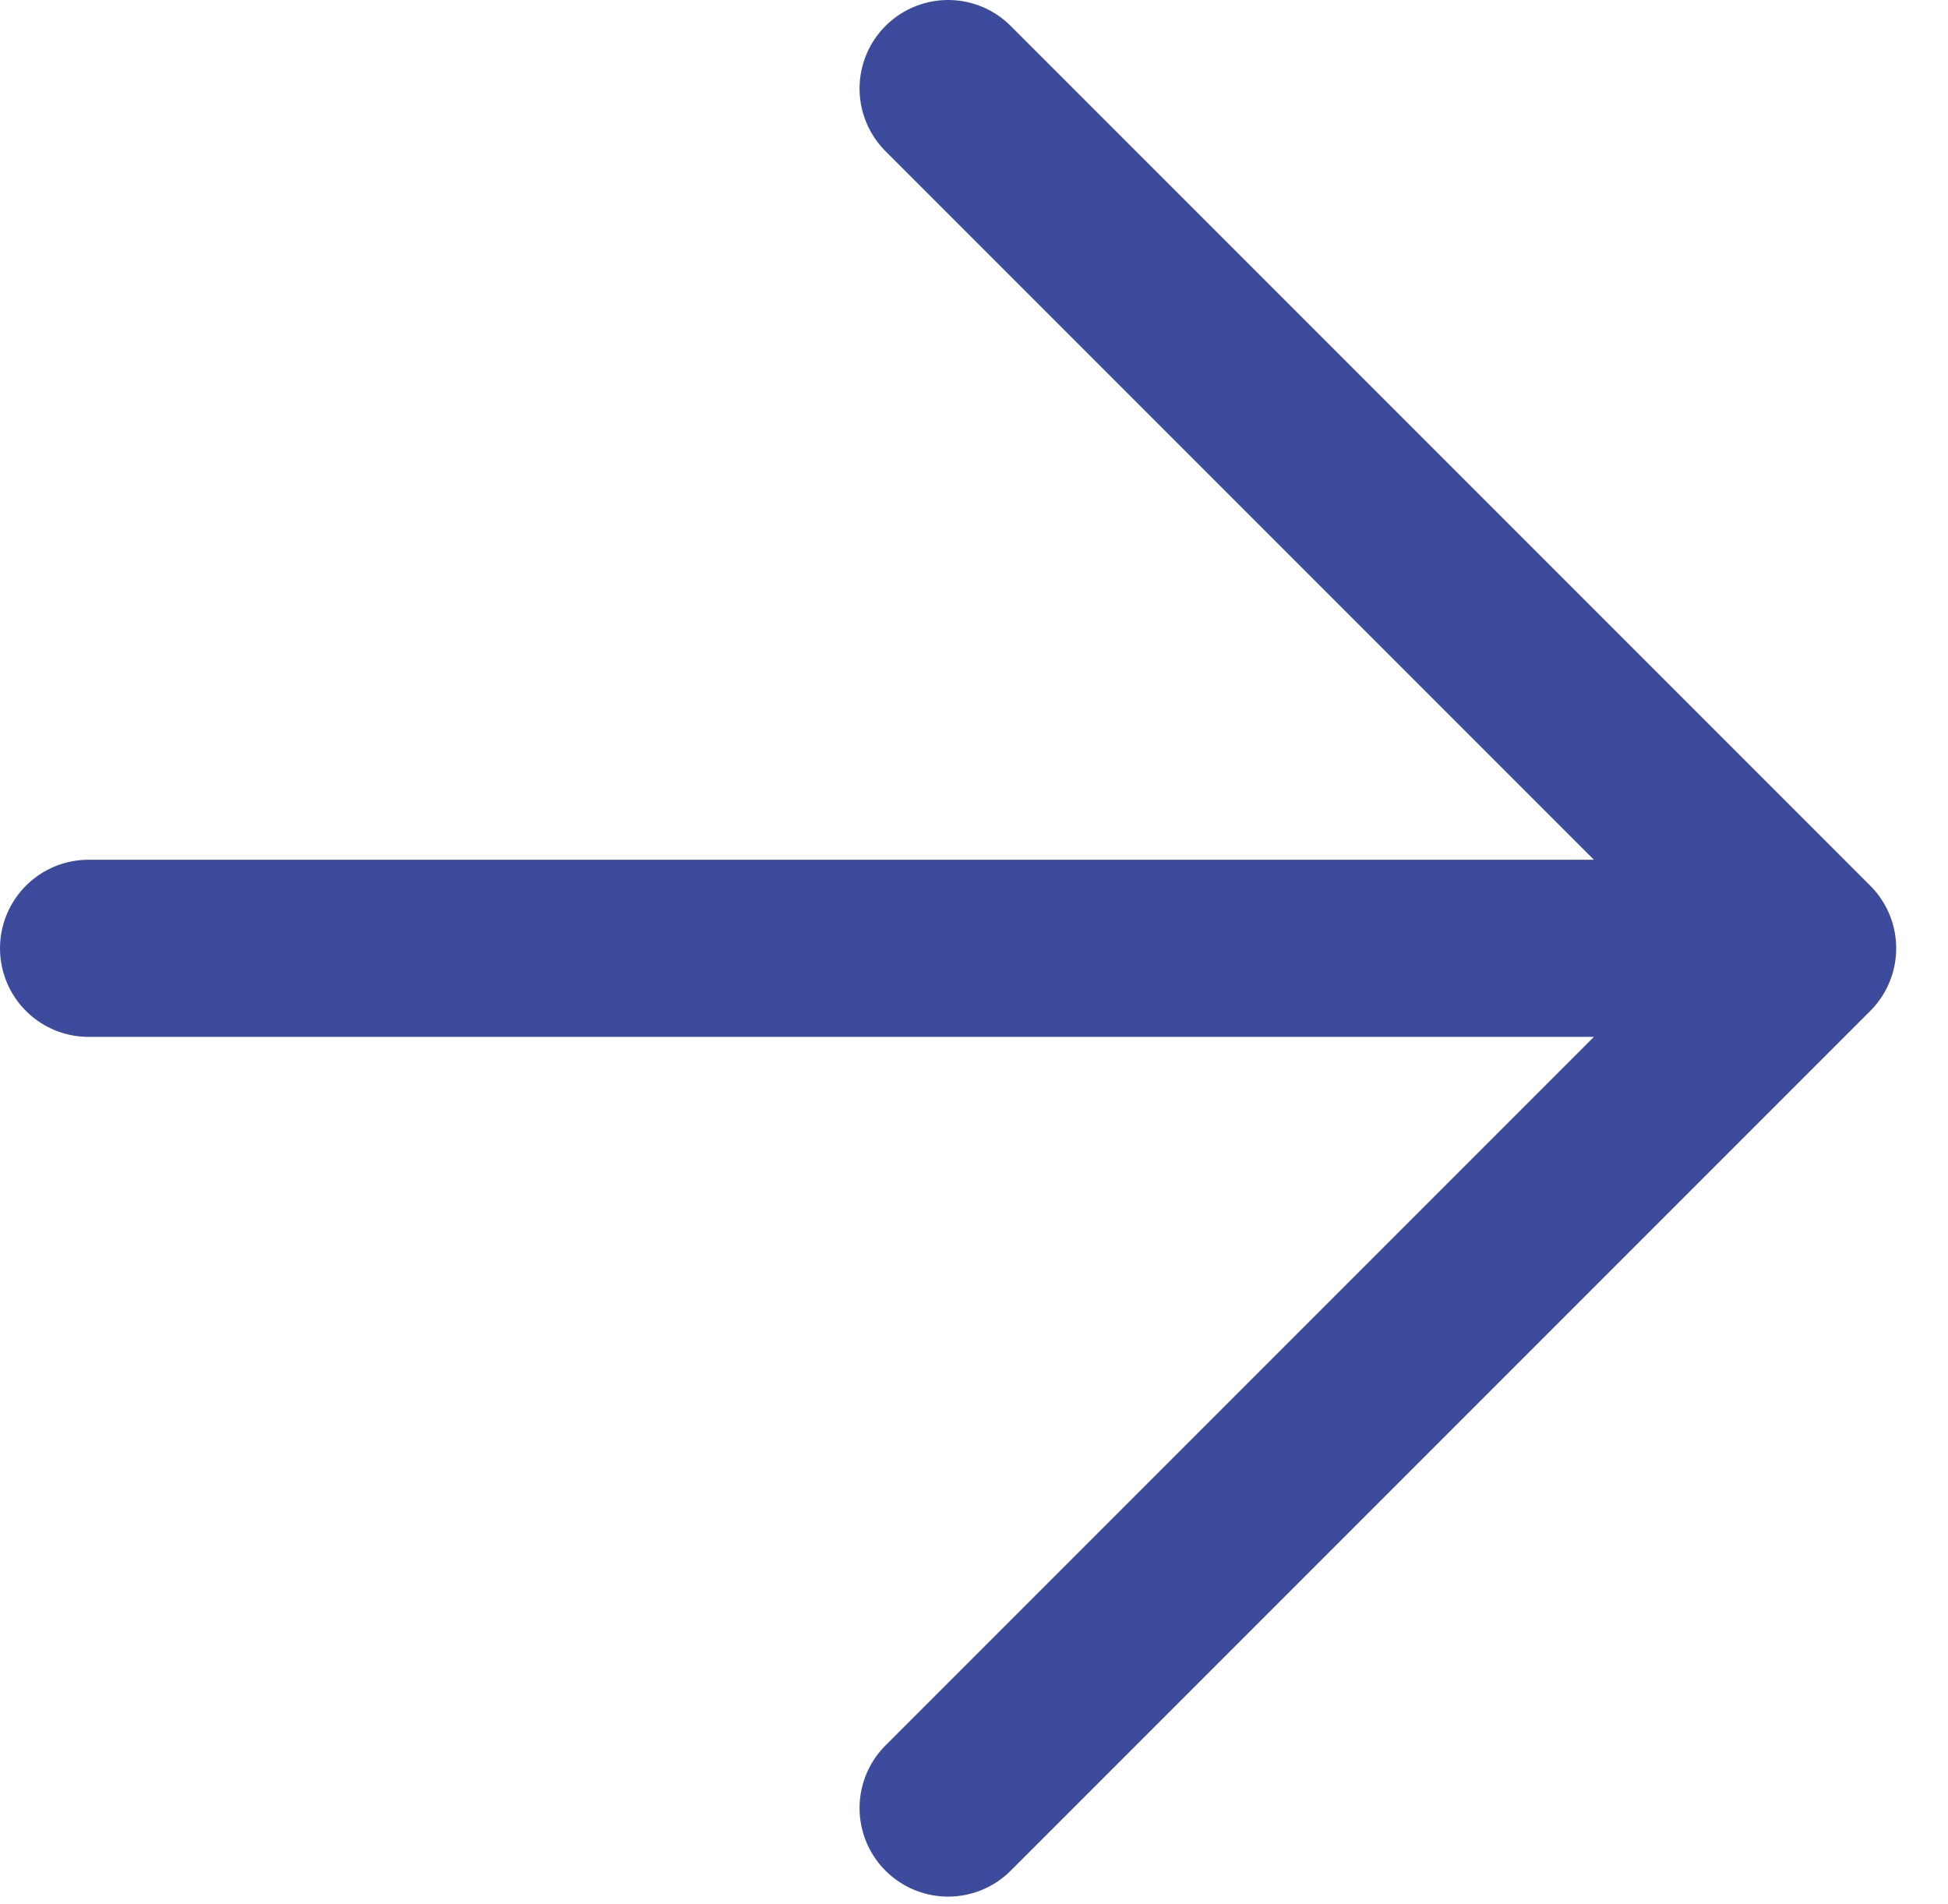
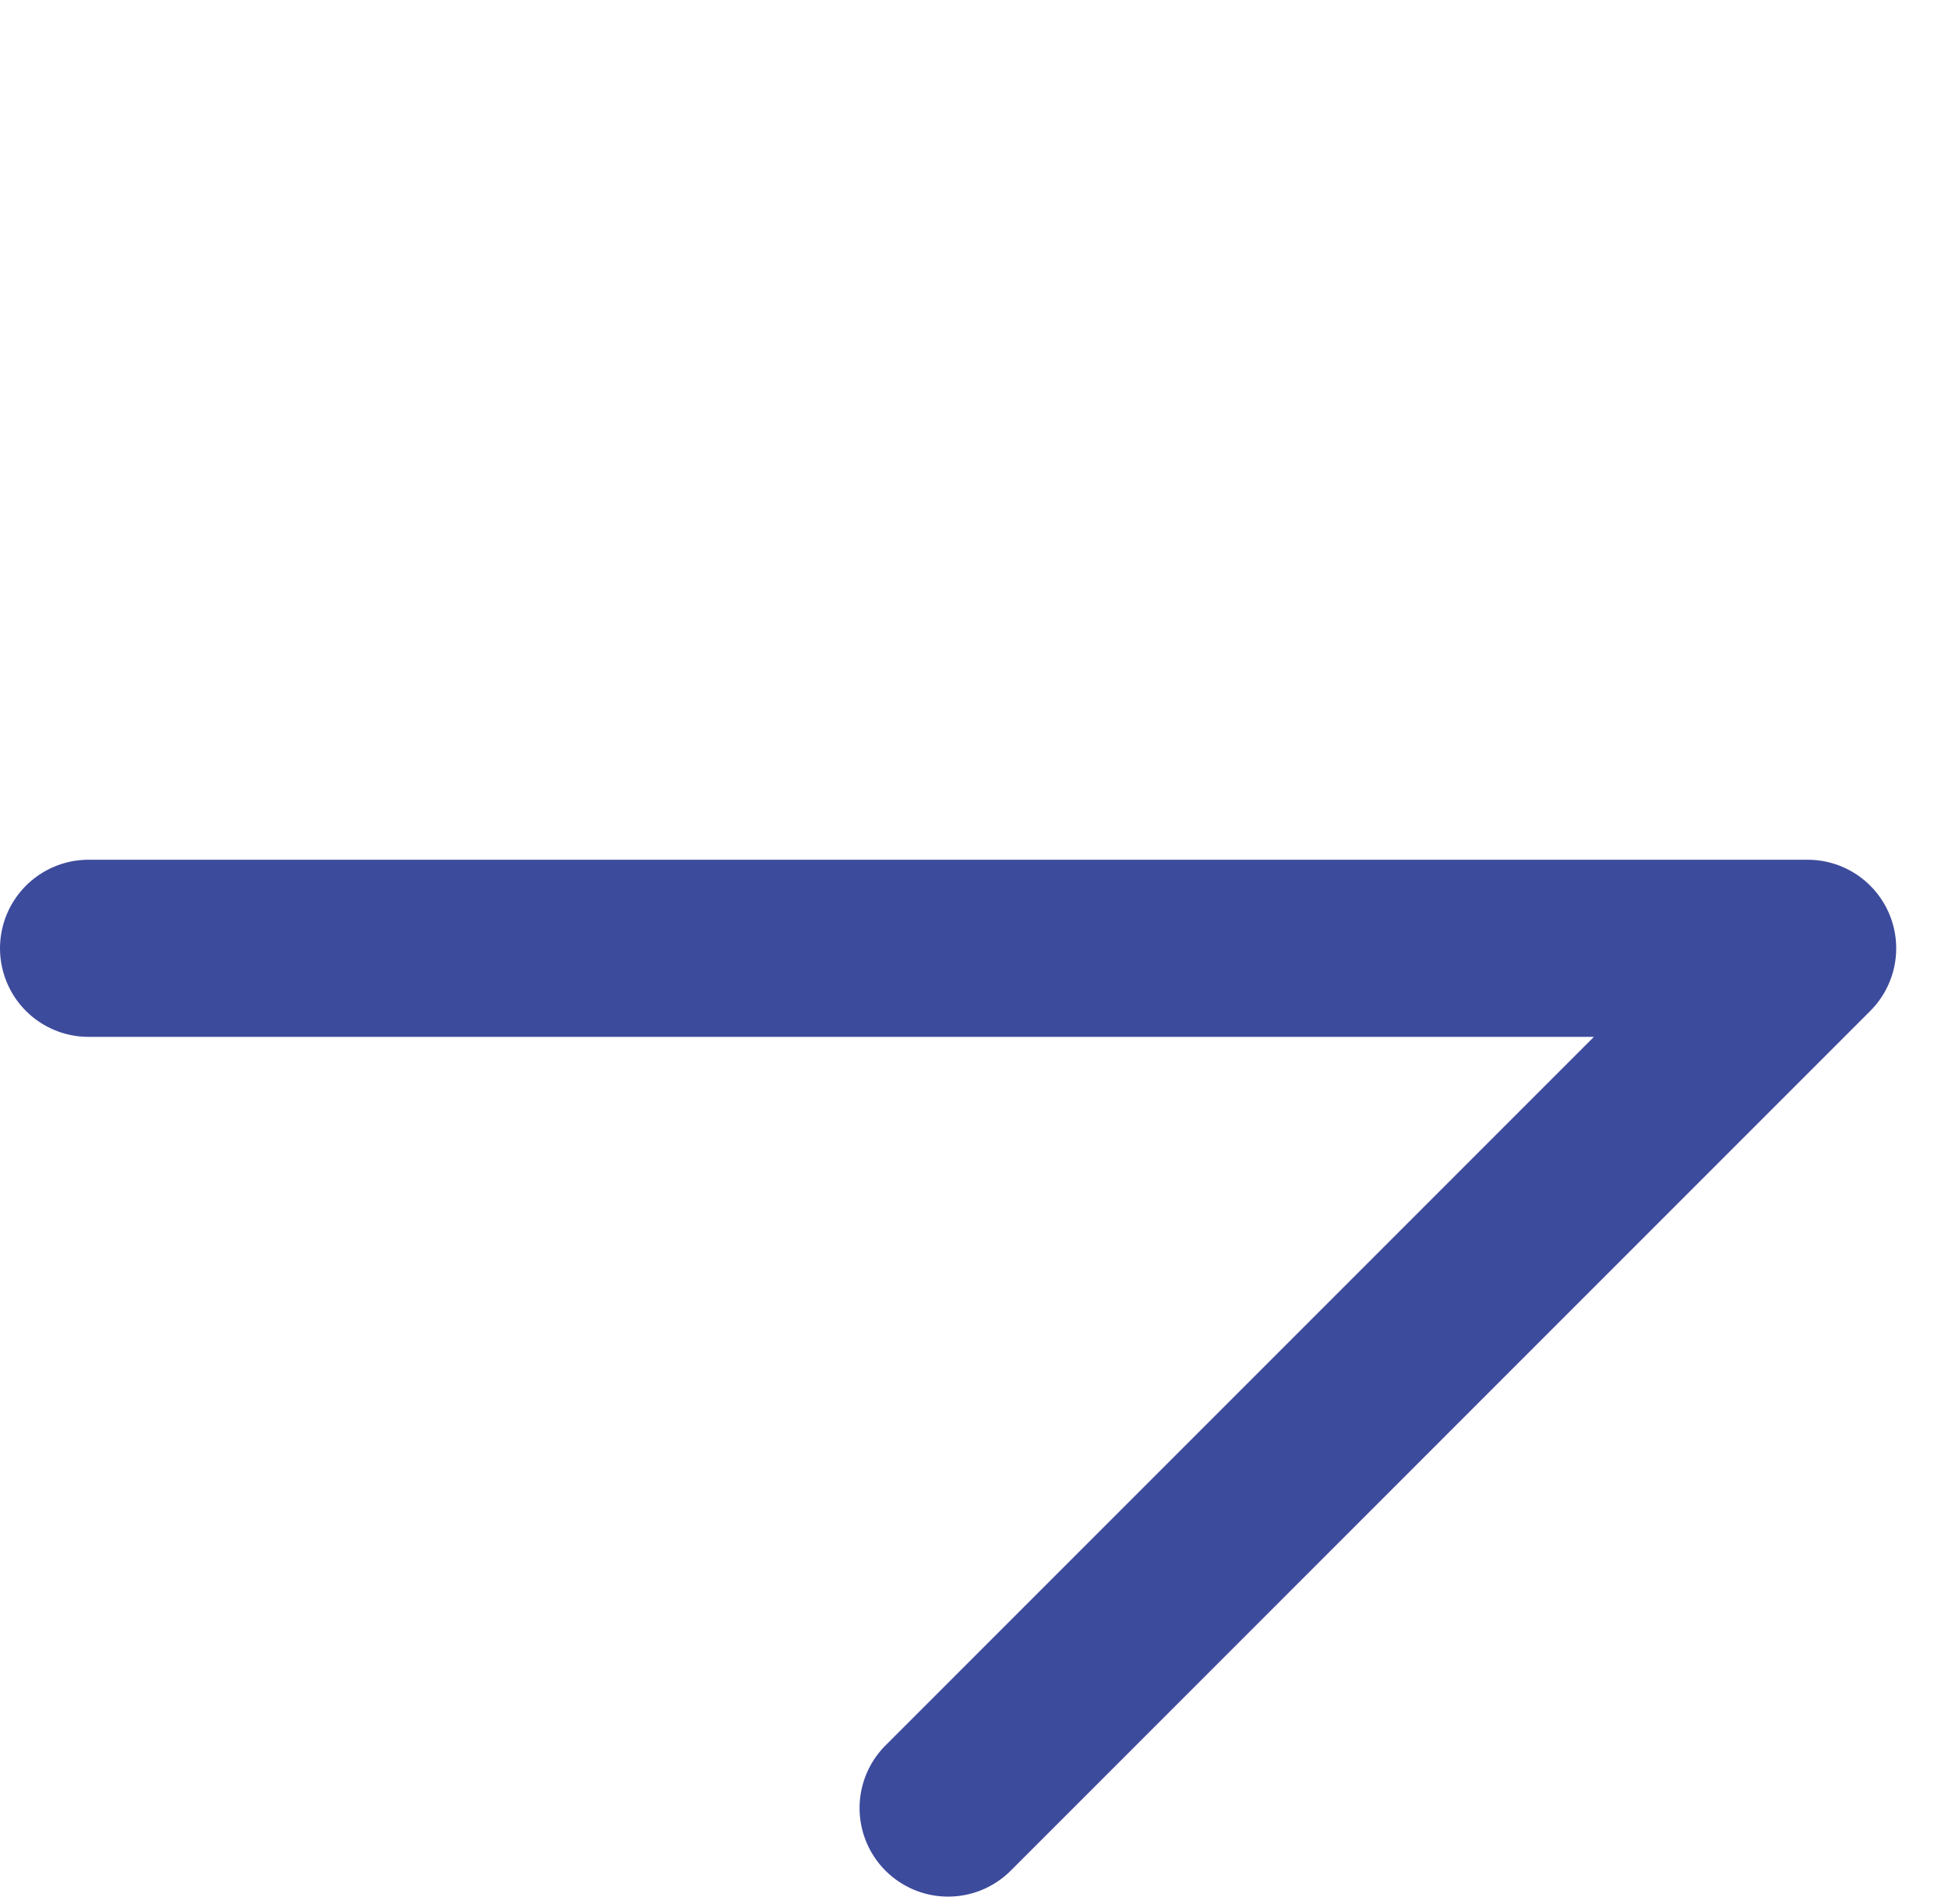
<svg xmlns="http://www.w3.org/2000/svg" width="44" height="43" viewBox="0 0 44 43" fill="none">
-   <path d="M21.415 2L40.83 21.415M40.83 21.415L21.415 40.83M40.83 21.415H2" stroke="#3D4B9C" stroke-width="4" stroke-linecap="round" />
+   <path d="M21.415 2M40.83 21.415L21.415 40.83M40.83 21.415H2" stroke="#3D4B9C" stroke-width="4" stroke-linecap="round" />
</svg>